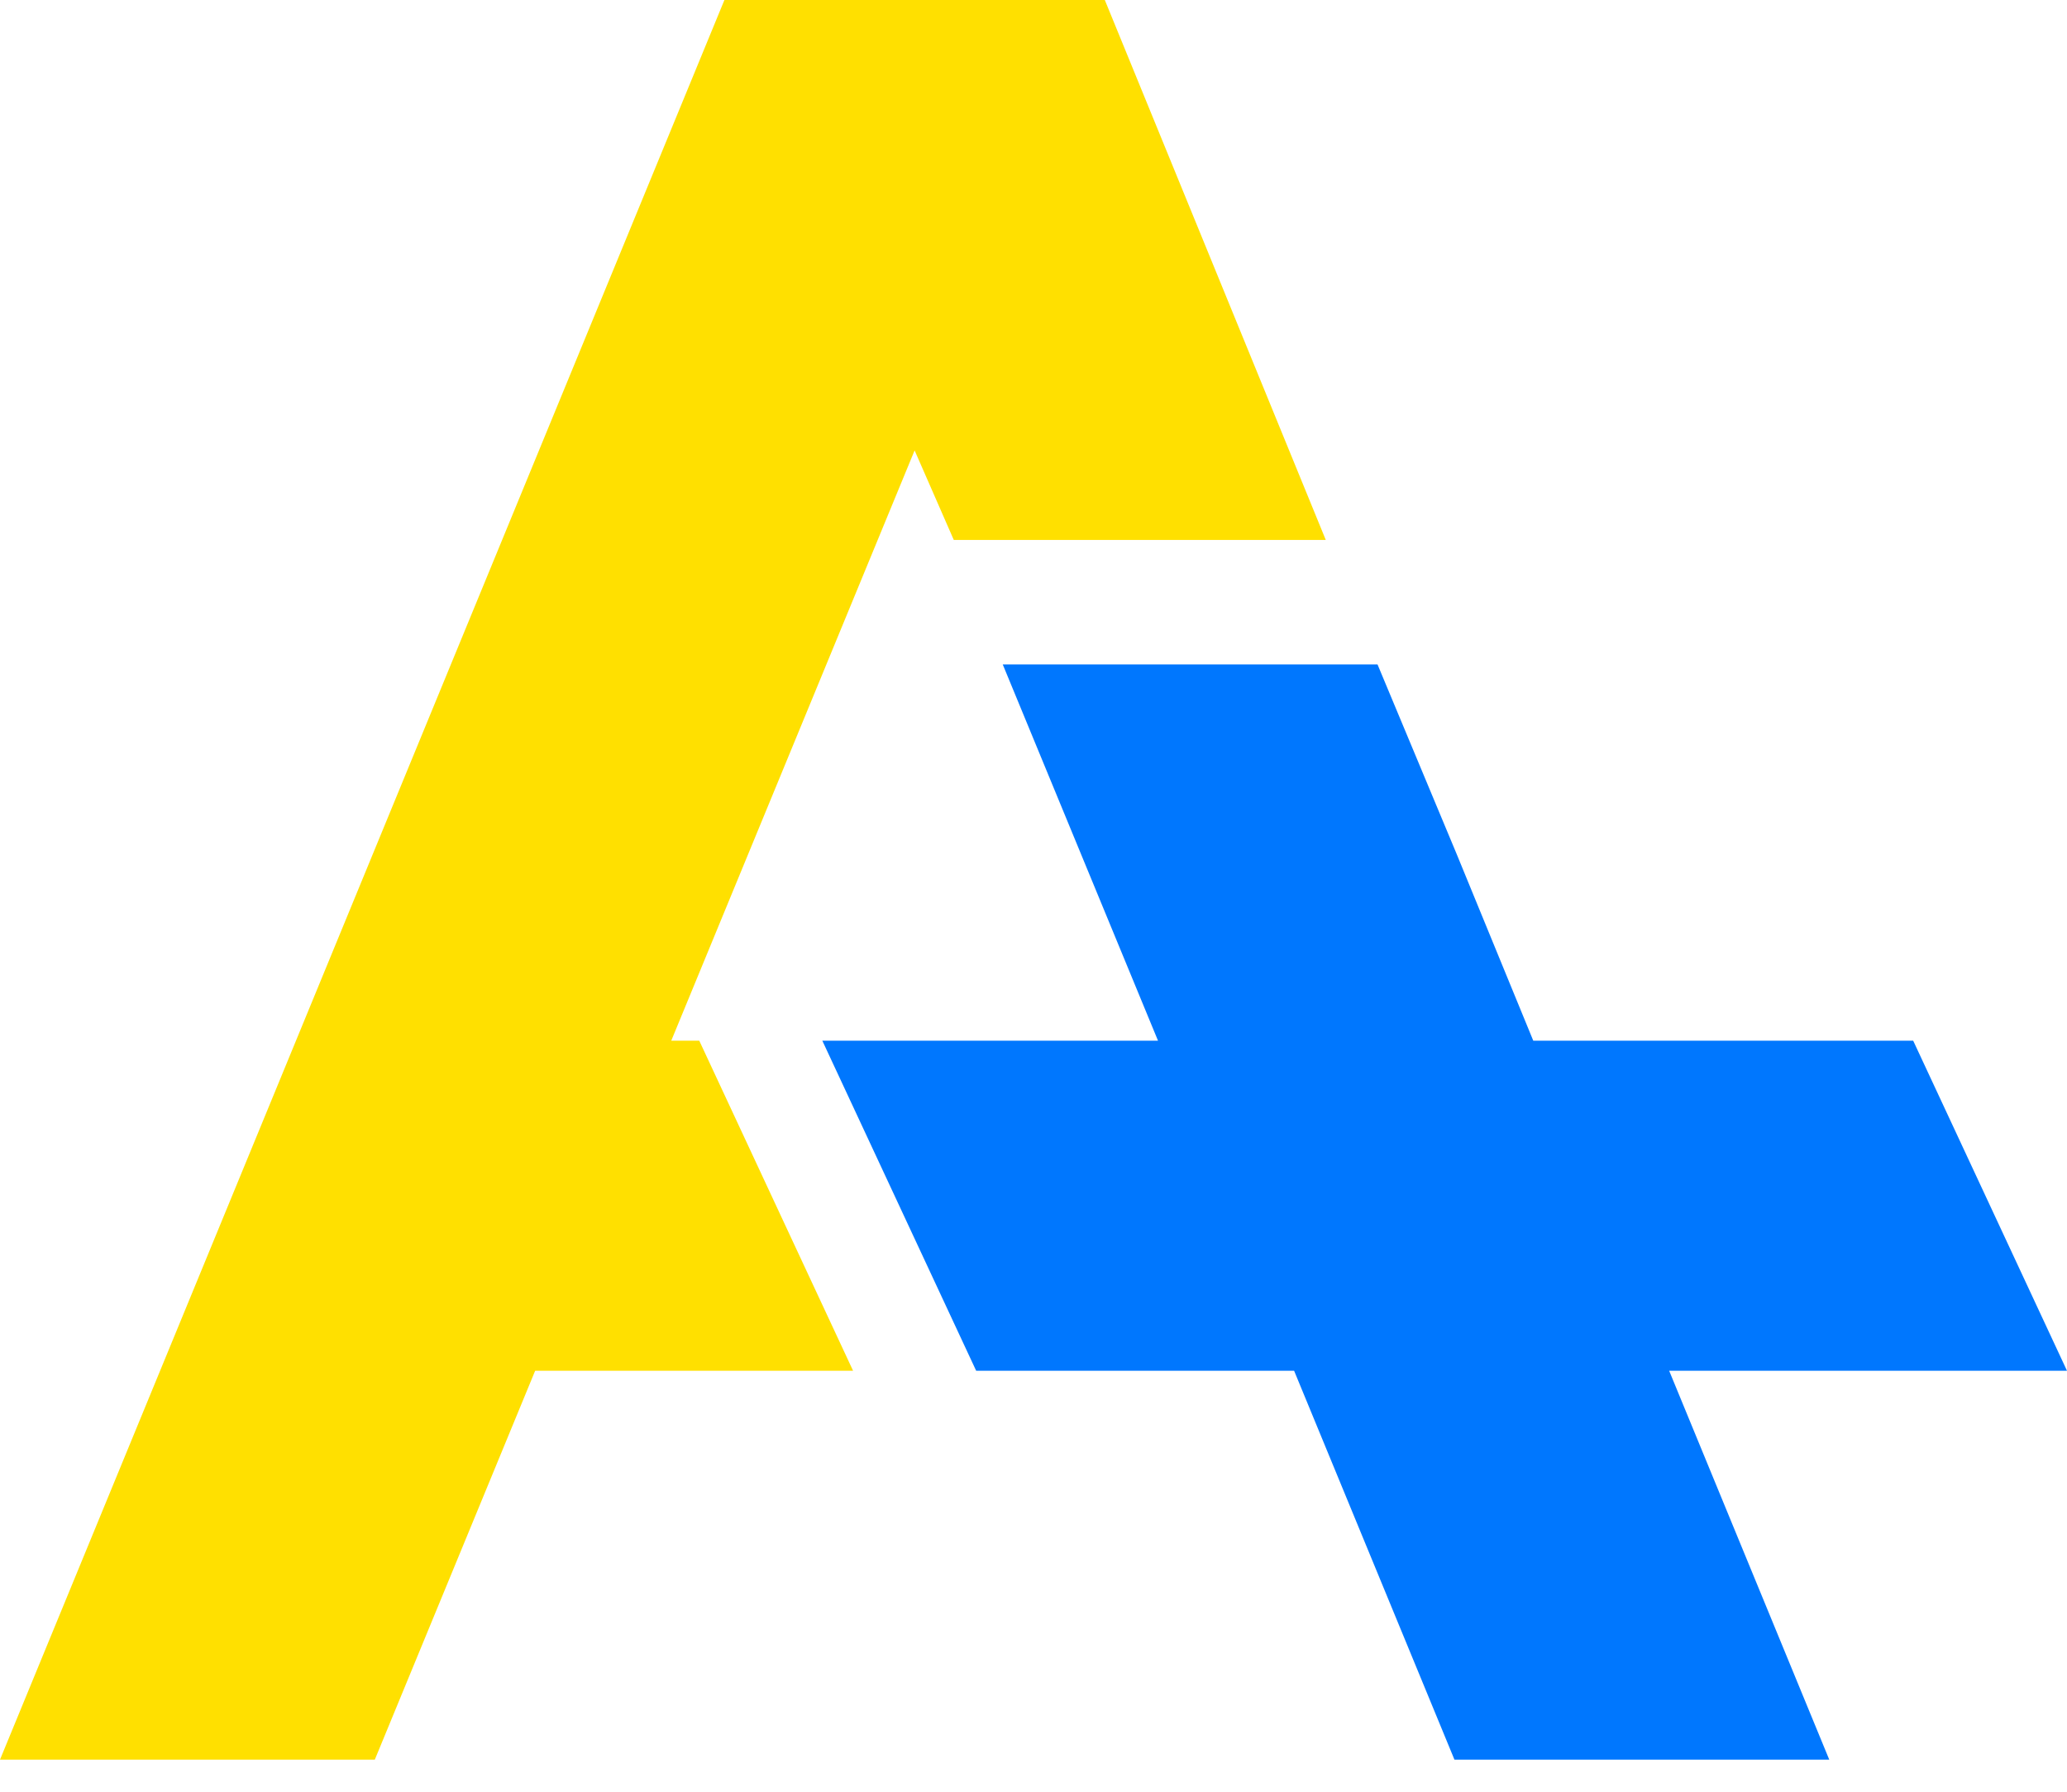
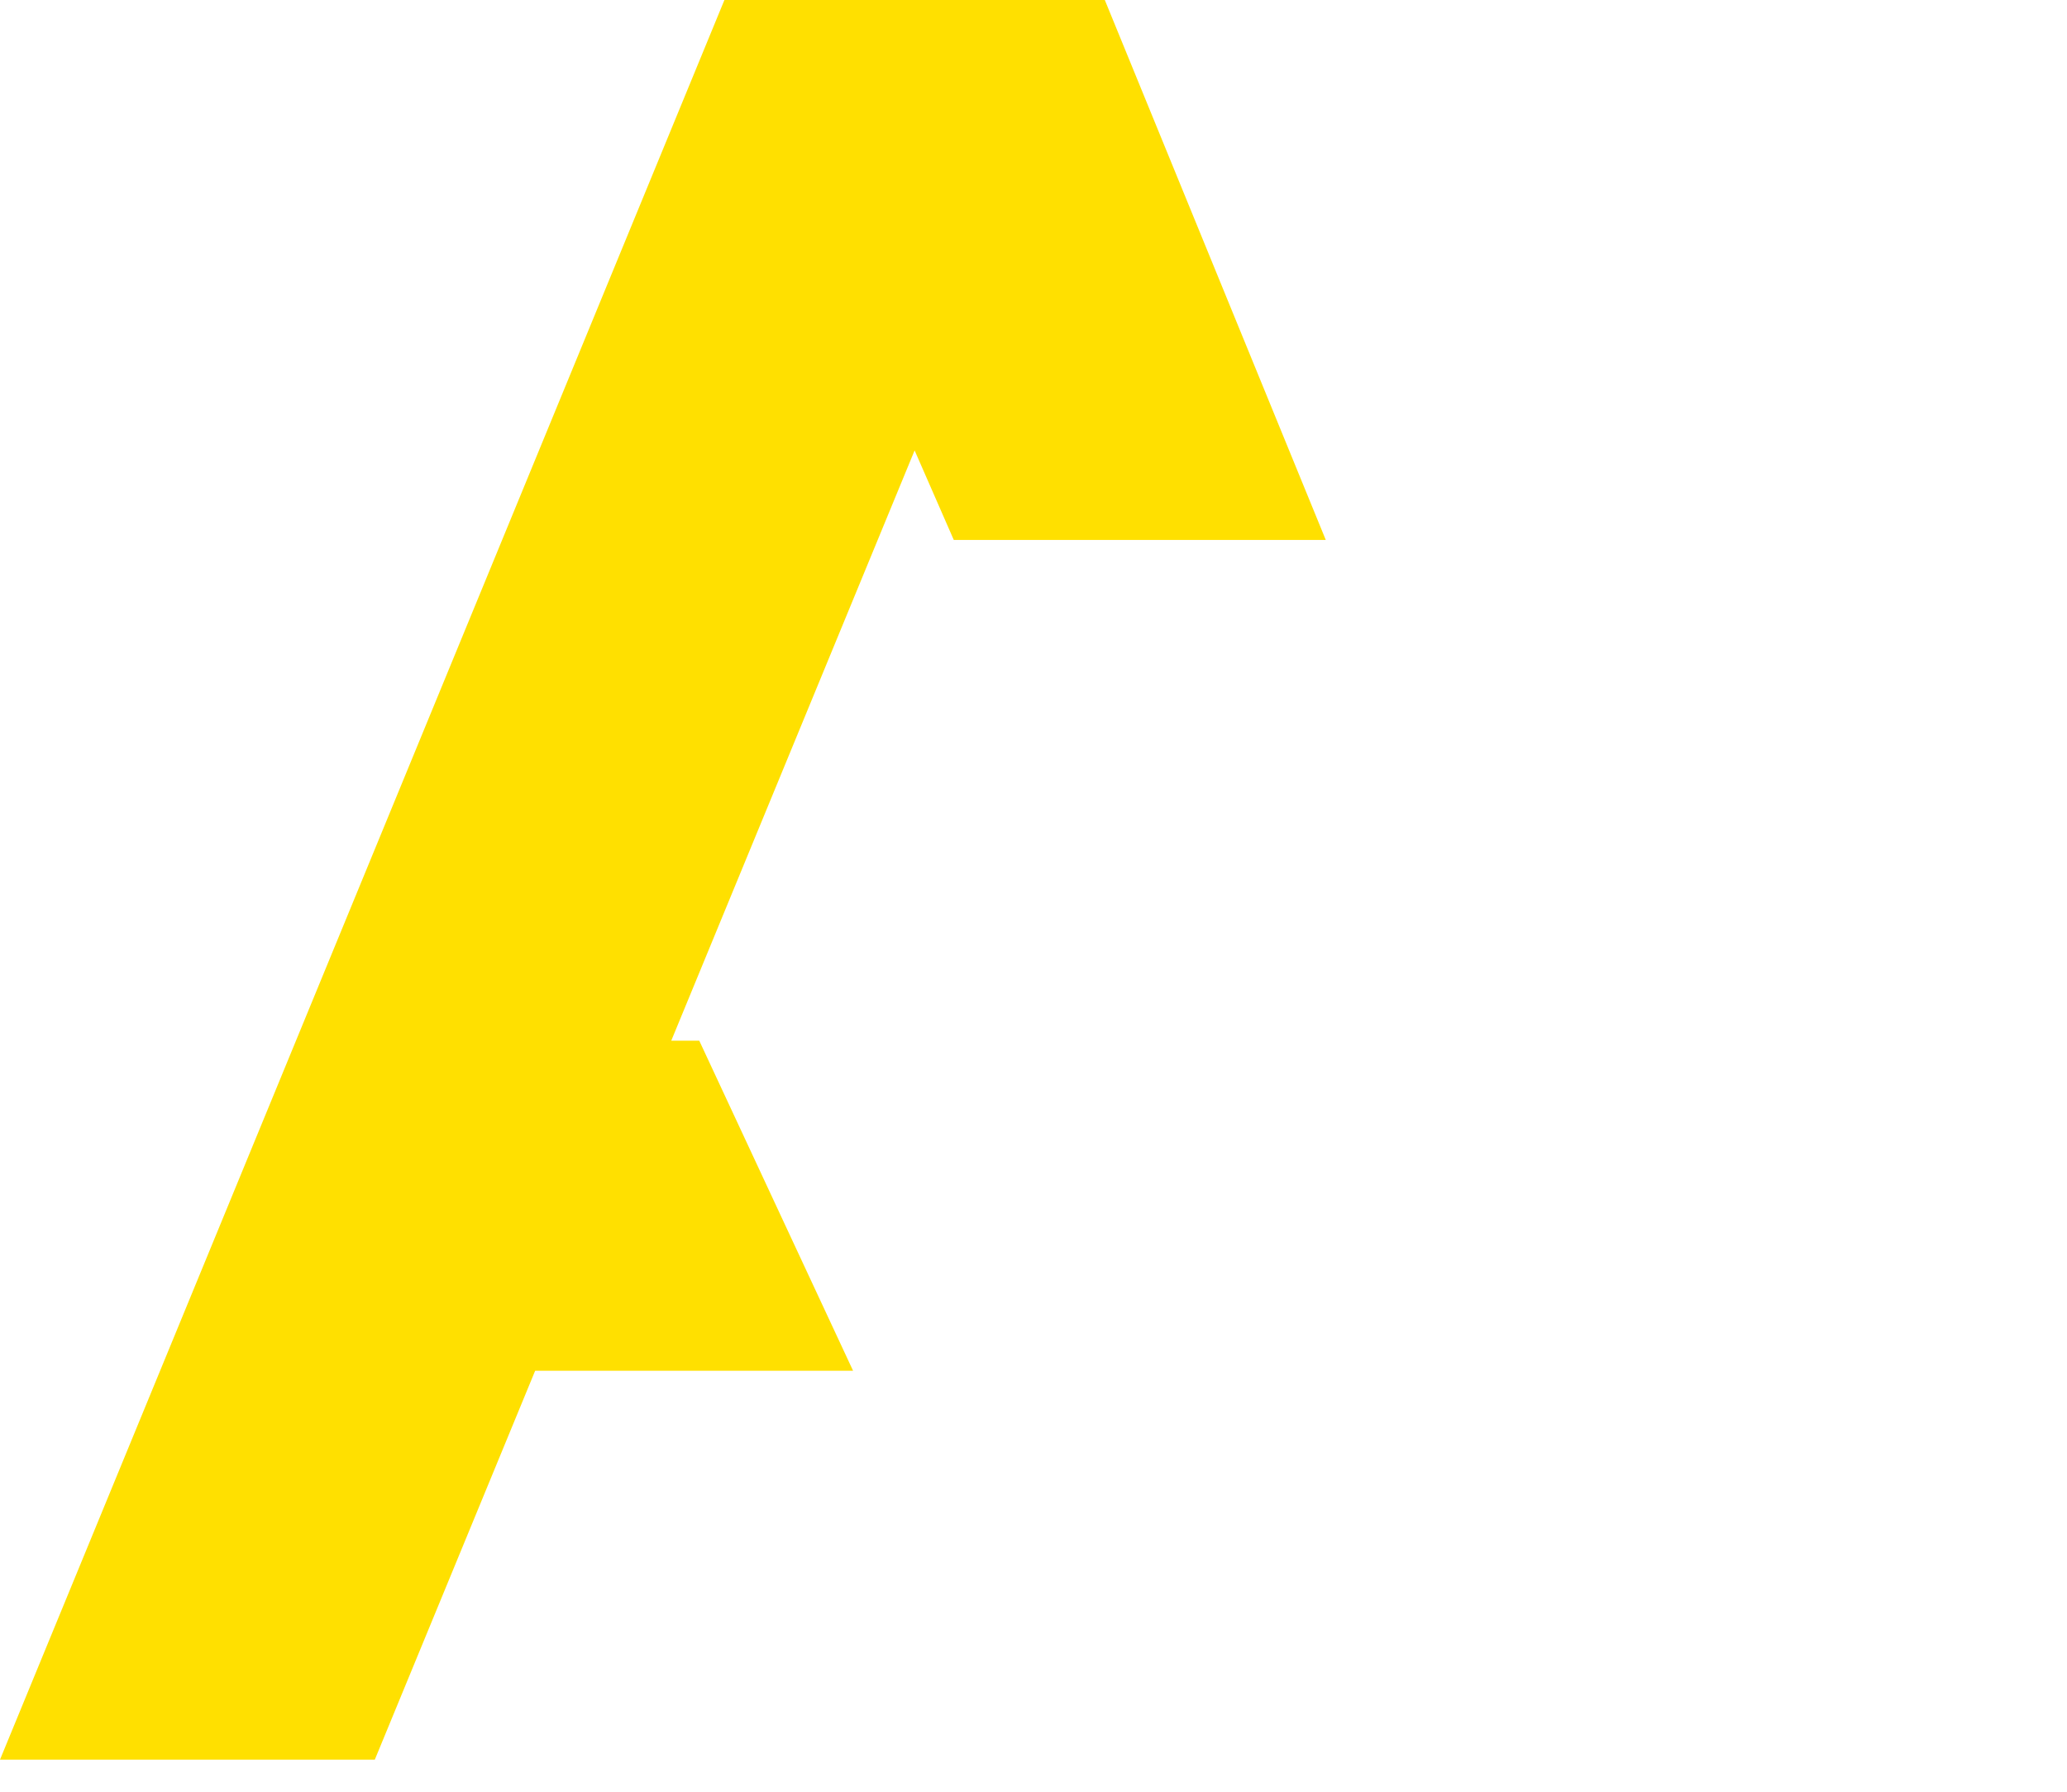
<svg xmlns="http://www.w3.org/2000/svg" width="60" height="52" viewBox="0 0 60 52" fill="none">
  <path d="M21.028 0L0 51.069H10.88L15.534 39.783H24.763L22.53 34.993L20.298 30.203H19.485L26.549 13.072L27.686 15.67H38.484L32.07 0H21.028Z" fill="#FFE000" />
-   <path d="M53.099 51.069H42.219L37.565 39.783H32.95H28.336L23.87 30.203H28.742H33.614L29.107 19.283H39.986L42.279 24.776L44.507 30.203H48.858H55.535L60 39.783H53.067H48.452L53.099 51.069Z" fill="#0077FE" />
</svg>